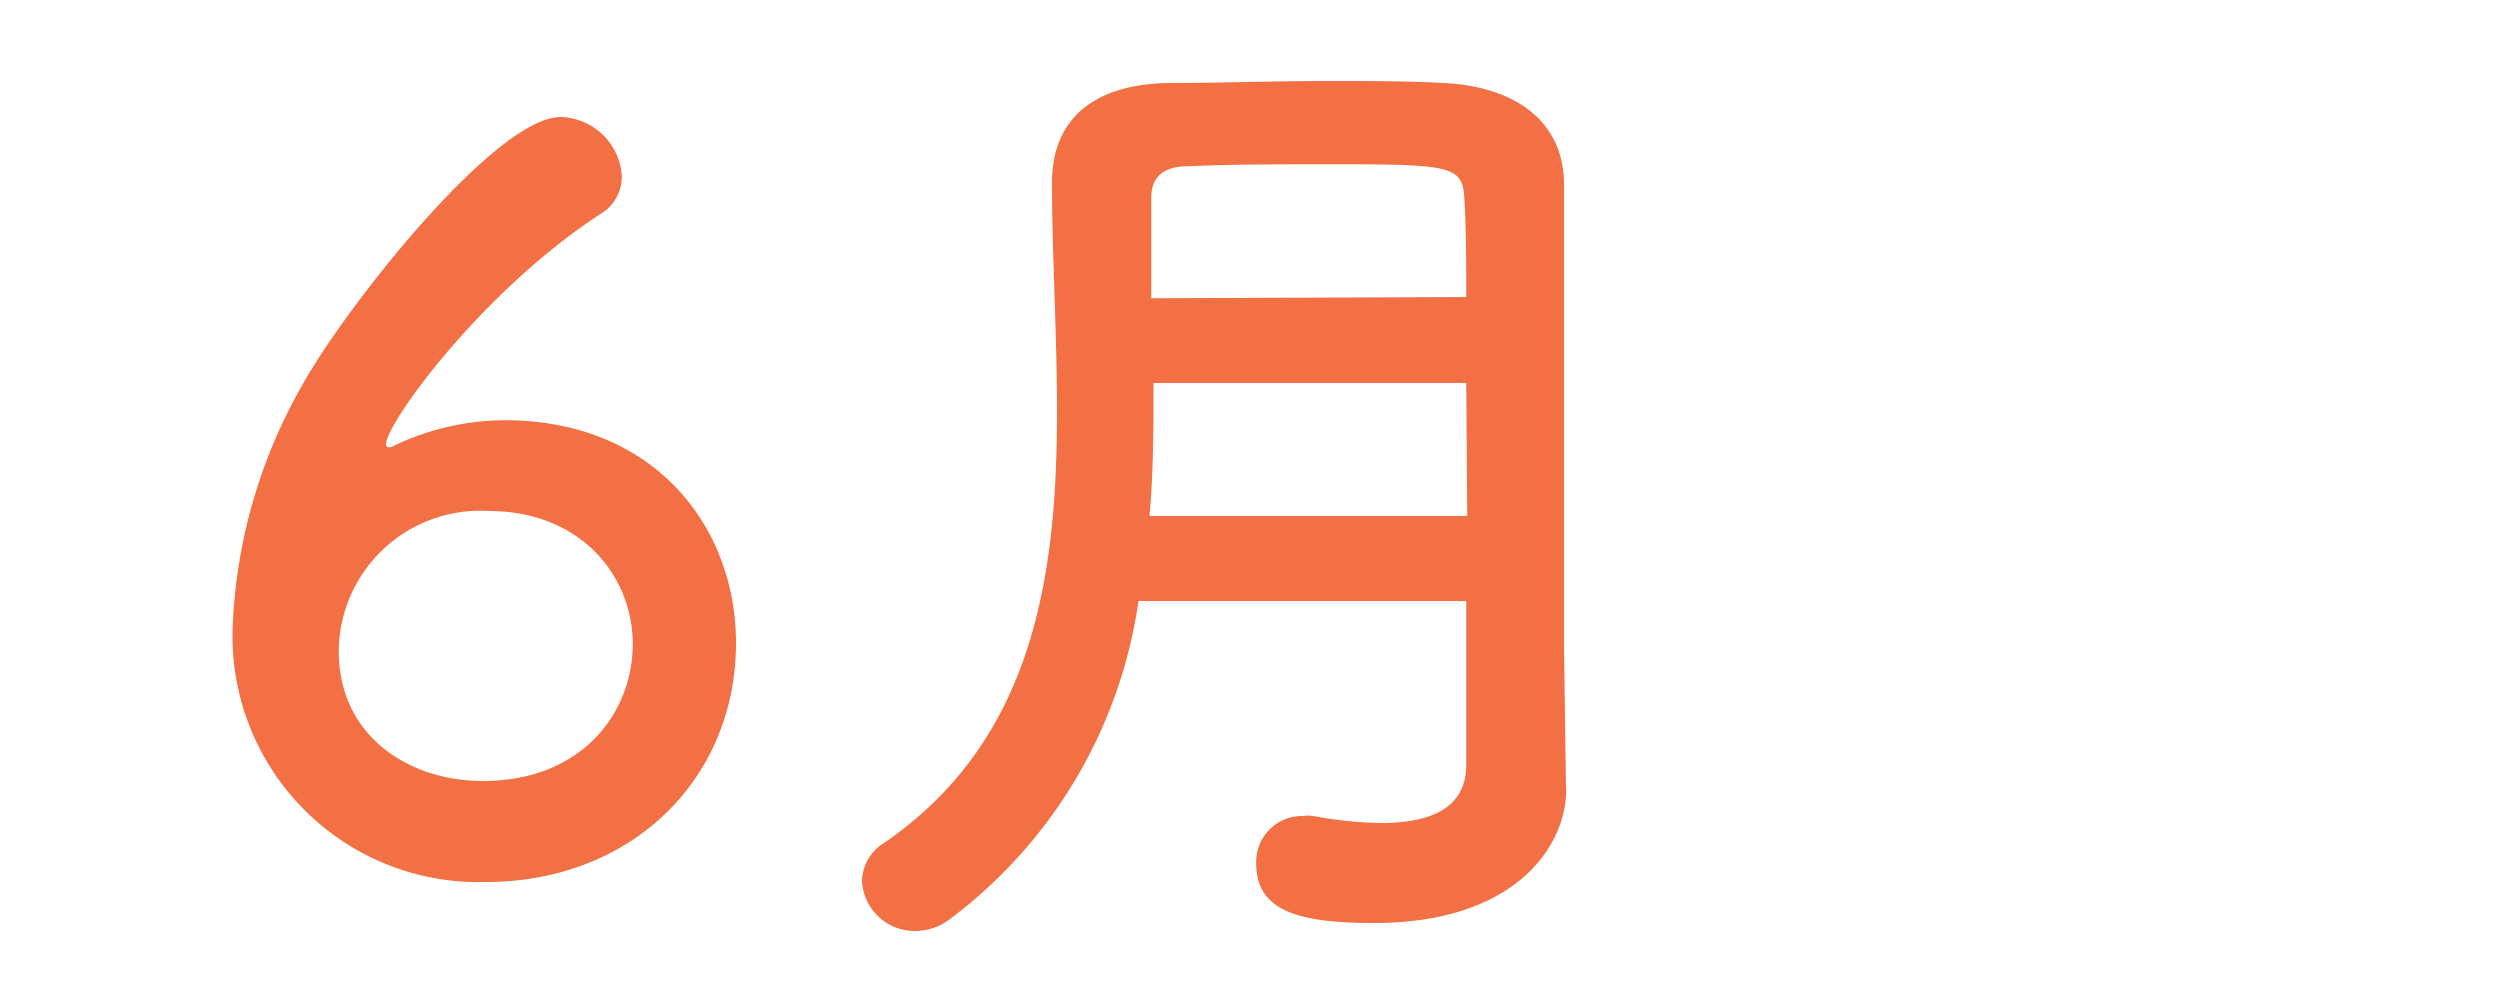
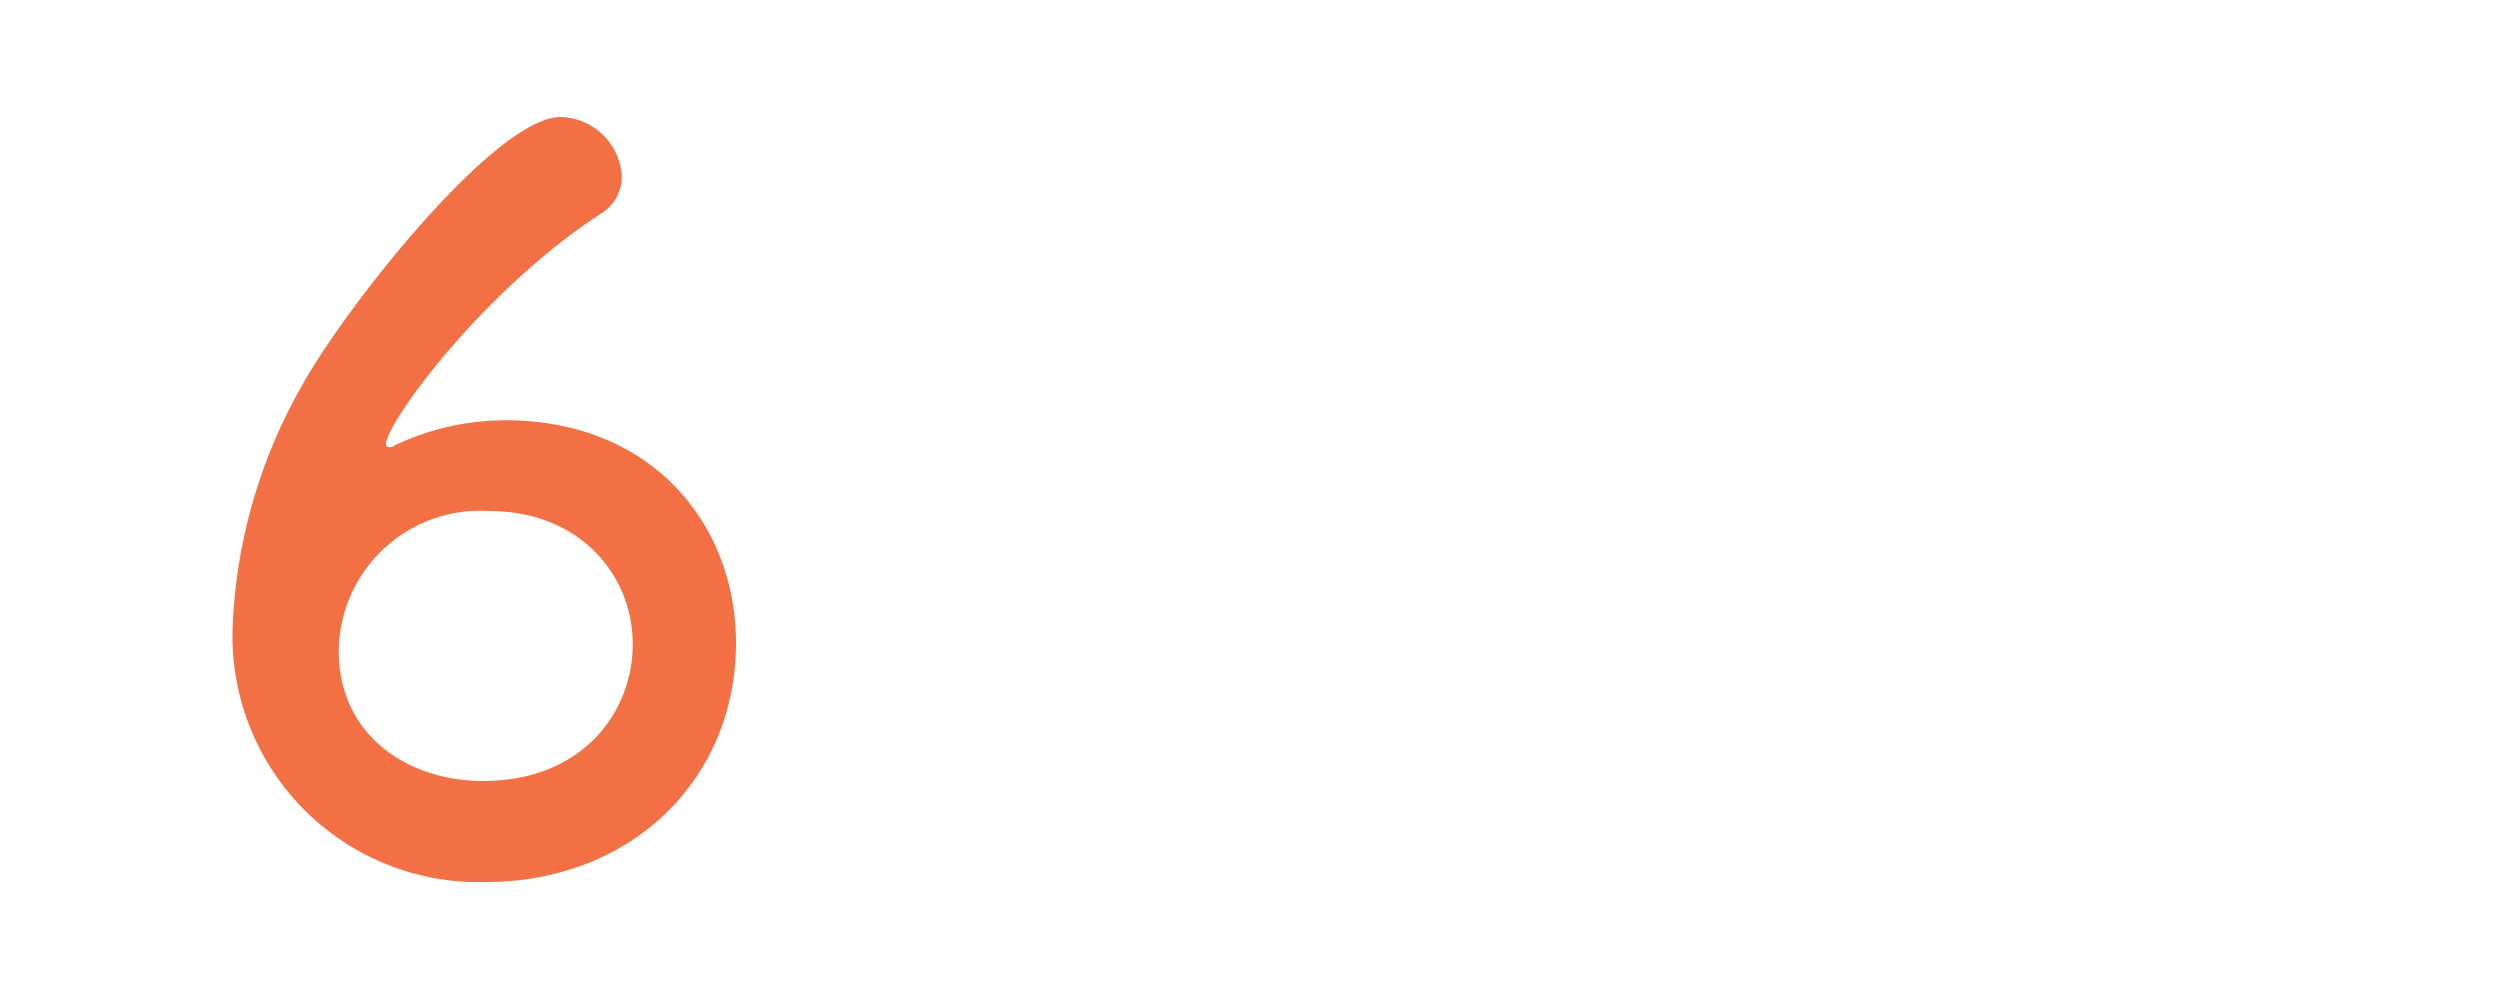
<svg xmlns="http://www.w3.org/2000/svg" viewBox="0 0 100 40">
  <defs>
    <style>.cls-1{fill:#f27043;}.cls-2{fill:none;}</style>
  </defs>
  <title>6月</title>
  <g id="Layer_2" data-name="Layer 2">
    <g id="Layer_1-2" data-name="Layer 1">
      <path class="cls-1" d="M19.43,35.28A9.84,9.84,0,0,1,9.31,25a21.15,21.15,0,0,1,2.76-9.56c1.64-3,7.72-10.76,10.36-10.76A2.52,2.52,0,0,1,24.87,7,1.73,1.73,0,0,1,24,8.57c-4.72,3.08-8.56,8.36-8.56,9.2a.11.11,0,0,0,.12.12c.08,0,.12,0,.24-.08a10.36,10.36,0,0,1,4.4-1c5.92,0,9.24,4.2,9.24,8.92C29.43,31.2,25.23,35.28,19.43,35.28Zm.12-14.84a5.66,5.66,0,0,0-6,5.6c0,3.4,2.8,5.2,5.76,5.2,4,0,6-2.76,6-5.48S23.23,20.44,19.55,20.44Z" />
-       <path class="cls-1" d="M62.65,31.56c0,2.36-2.12,5.36-7.68,5.36-2.92,0-4.72-.44-4.72-2.36a1.83,1.83,0,0,1,1.84-1.92,1.64,1.64,0,0,1,.44,0,15.67,15.67,0,0,0,2.72.28c1.84,0,3.4-.52,3.4-2.32,0-2,0-4.2,0-6.56H45.54A19.31,19.31,0,0,1,38,36.76a2.28,2.28,0,0,1-1.4.48,2.11,2.11,0,0,1-2.12-2,1.83,1.83,0,0,1,.88-1.52c6-4.12,6.92-10.68,6.92-17.28,0-3.12-.2-6.24-.2-9.12s2.08-4,4.8-4c1.8,0,4.08-.08,6.28-.08,1.6,0,3.2,0,4.56.08,2.72.12,4.8,1.4,4.84,4v2.84c0,3.76,0,7.76,0,11.32,0,1.56,0,3,0,4.4l.08,5.64Zm-4-16.24H46.14c0,1.76,0,3.52-.16,5.32H58.69Zm0-3.44c0-1.4,0-2.76-.08-4S58,6.57,53.33,6.57c-2,0-4.12,0-5.8.08-.92,0-1.48.36-1.48,1.28,0,1.24,0,2.6,0,4Z" />
      <rect id="_Slice_" data-name="&lt;Slice&gt;" class="cls-2" width="100" height="40" />
    </g>
  </g>
</svg>